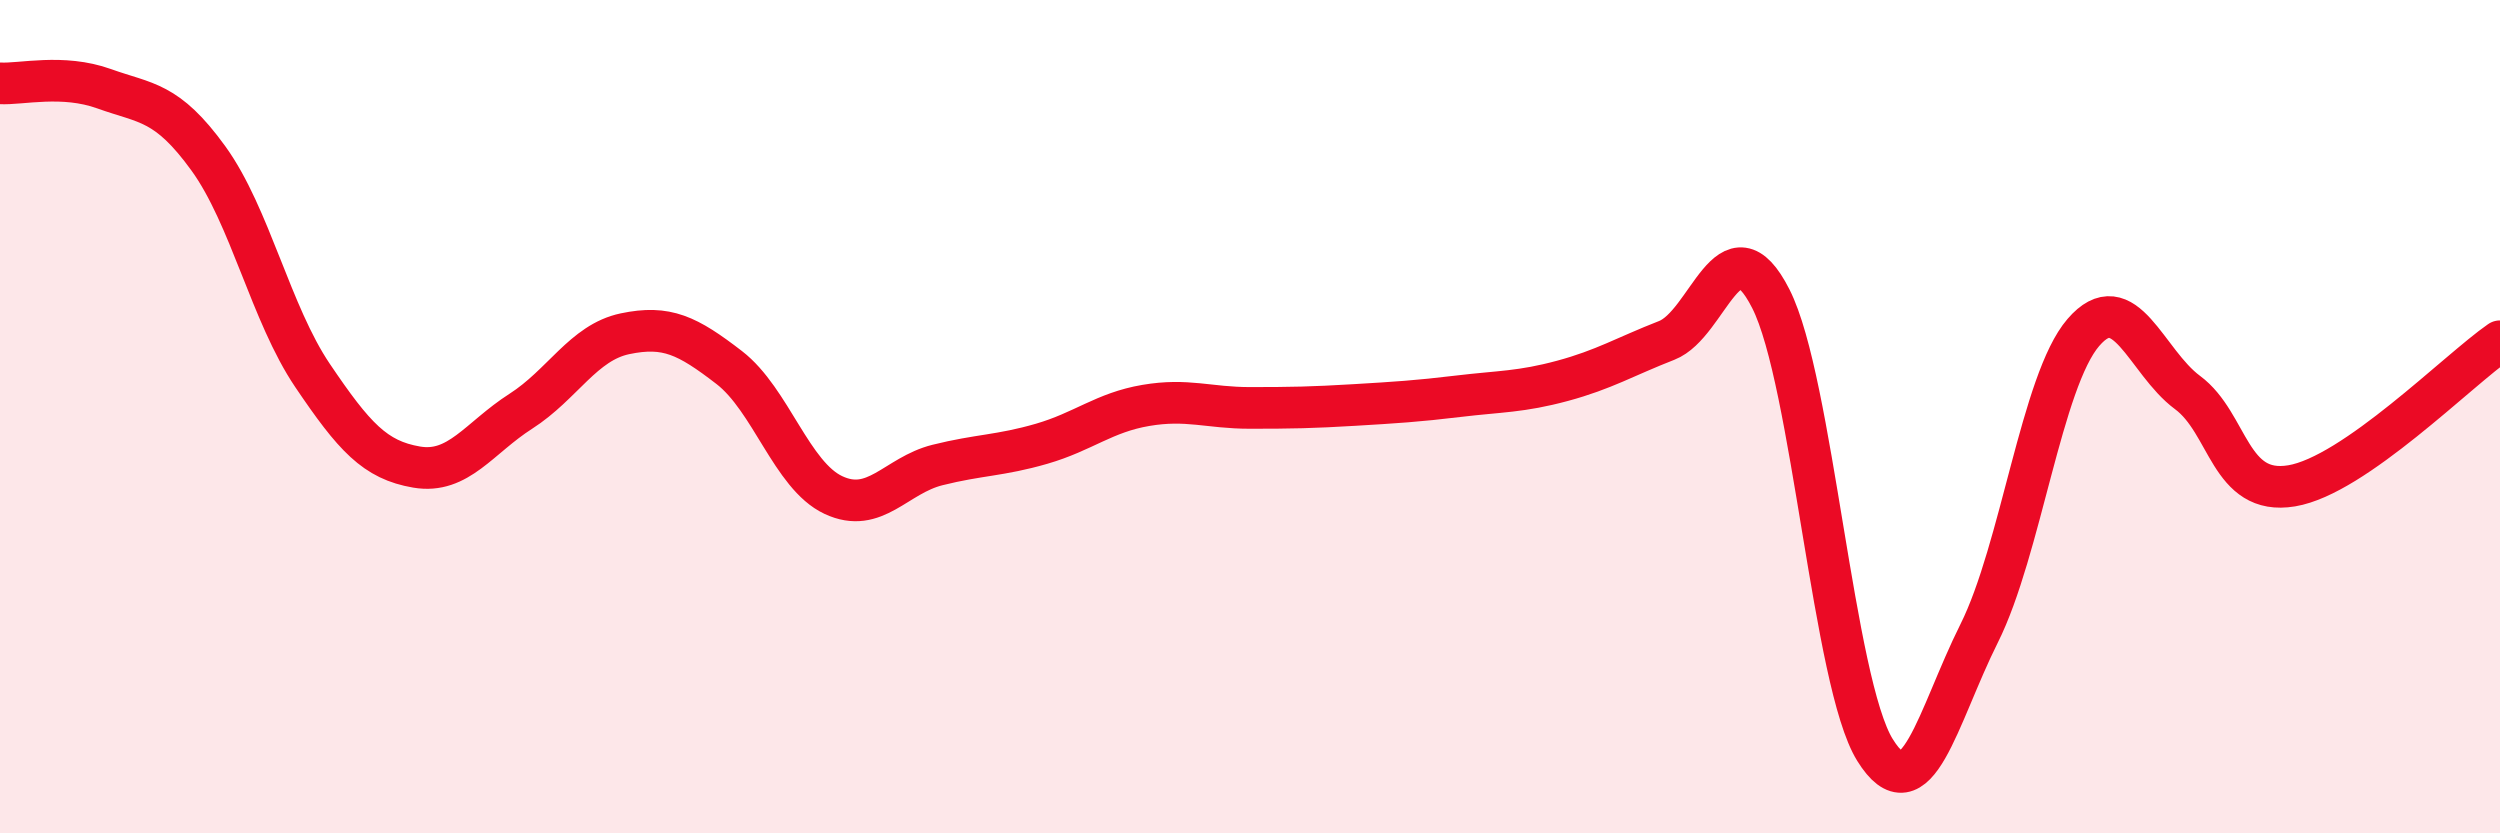
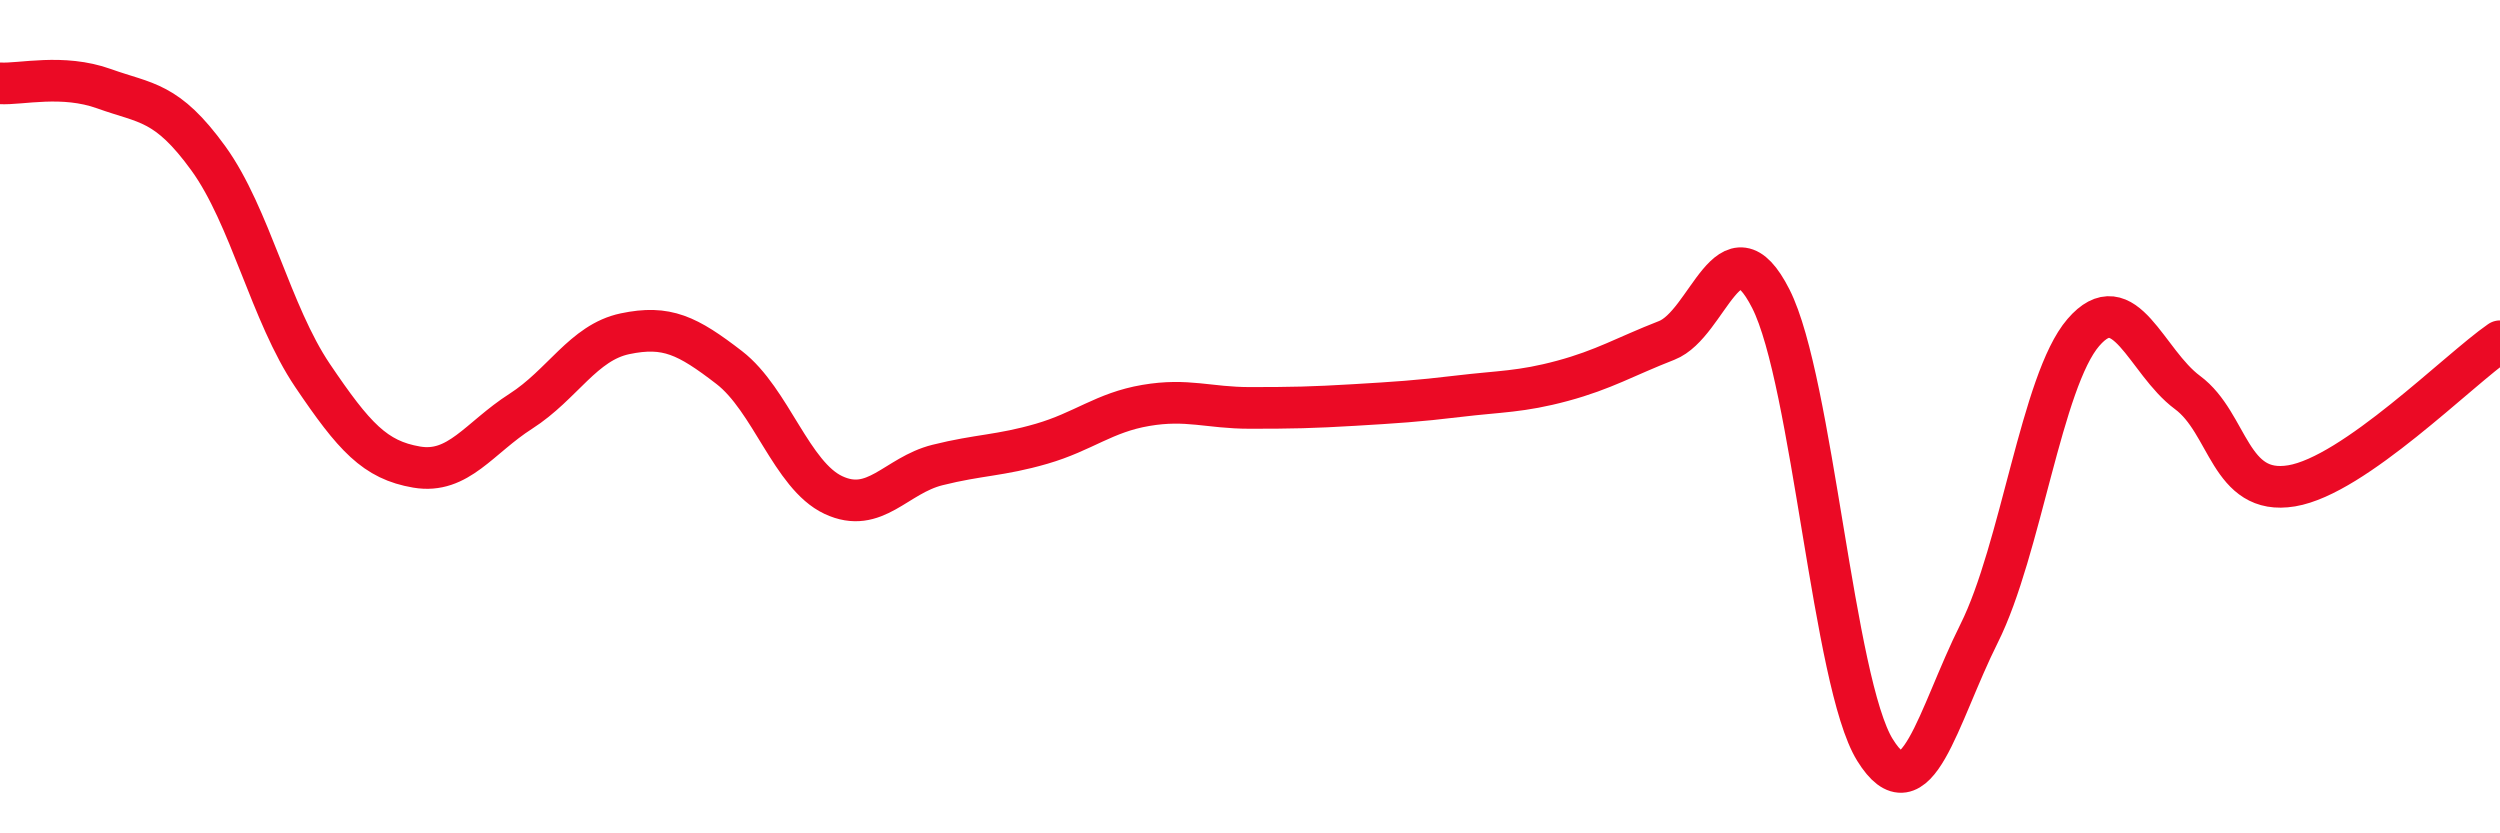
<svg xmlns="http://www.w3.org/2000/svg" width="60" height="20" viewBox="0 0 60 20">
-   <path d="M 0,2 C 0.5,2.03 1.5,1.77 2.5,2.13 C 3.5,2.49 4,2.42 5,3.8 C 6,5.18 6.5,7.53 7.5,9.01 C 8.5,10.49 9,11.04 10,11.21 C 11,11.38 11.5,10.51 12.5,9.87 C 13.5,9.23 14,8.22 15,8.01 C 16,7.8 16.5,8.05 17.5,8.82 C 18.5,9.59 19,11.41 20,11.88 C 21,12.35 21.5,11.41 22.5,11.16 C 23.5,10.91 24,10.94 25,10.65 C 26,10.36 26.5,9.9 27.5,9.73 C 28.5,9.56 29,9.79 30,9.79 C 31,9.79 31.5,9.78 32.5,9.72 C 33.5,9.66 34,9.63 35,9.51 C 36,9.39 36.5,9.41 37.5,9.14 C 38.5,8.87 39,8.56 40,8.17 C 41,7.78 41.5,5.2 42.5,7.17 C 43.5,9.14 44,16.39 45,18 C 46,19.61 46.5,17.2 47.5,15.2 C 48.5,13.2 49,9.14 50,7.98 C 51,6.82 51.5,8.68 52.5,9.42 C 53.5,10.16 53.5,11.91 55,11.66 C 56.5,11.41 59,8.88 60,8.19L60 20L0 20Z" fill="#EB0A25" opacity="0.1" stroke-linecap="round" stroke-linejoin="round" />
  <path d="M 0,2 C 0.5,2.03 1.5,1.77 2.5,2.13 C 3.5,2.49 4,2.42 5,3.8 C 6,5.18 6.5,7.53 7.5,9.01 C 8.5,10.49 9,11.04 10,11.21 C 11,11.38 11.5,10.51 12.5,9.87 C 13.5,9.23 14,8.22 15,8.01 C 16,7.8 16.5,8.05 17.5,8.82 C 18.5,9.59 19,11.41 20,11.88 C 21,12.35 21.5,11.41 22.5,11.16 C 23.5,10.91 24,10.94 25,10.65 C 26,10.36 26.5,9.9 27.5,9.73 C 28.5,9.56 29,9.79 30,9.79 C 31,9.79 31.5,9.78 32.5,9.72 C 33.5,9.66 34,9.63 35,9.51 C 36,9.39 36.5,9.41 37.5,9.14 C 38.5,8.87 39,8.56 40,8.17 C 41,7.78 41.5,5.2 42.5,7.17 C 43.5,9.14 44,16.39 45,18 C 46,19.61 46.5,17.2 47.5,15.2 C 48.5,13.2 49,9.14 50,7.98 C 51,6.82 51.5,8.68 52.5,9.42 C 53.5,10.16 53.5,11.91 55,11.66 C 56.5,11.41 59,8.88 60,8.19" stroke="#EB0A25" stroke-width="1" fill="none" stroke-linecap="round" stroke-linejoin="round" />
</svg>